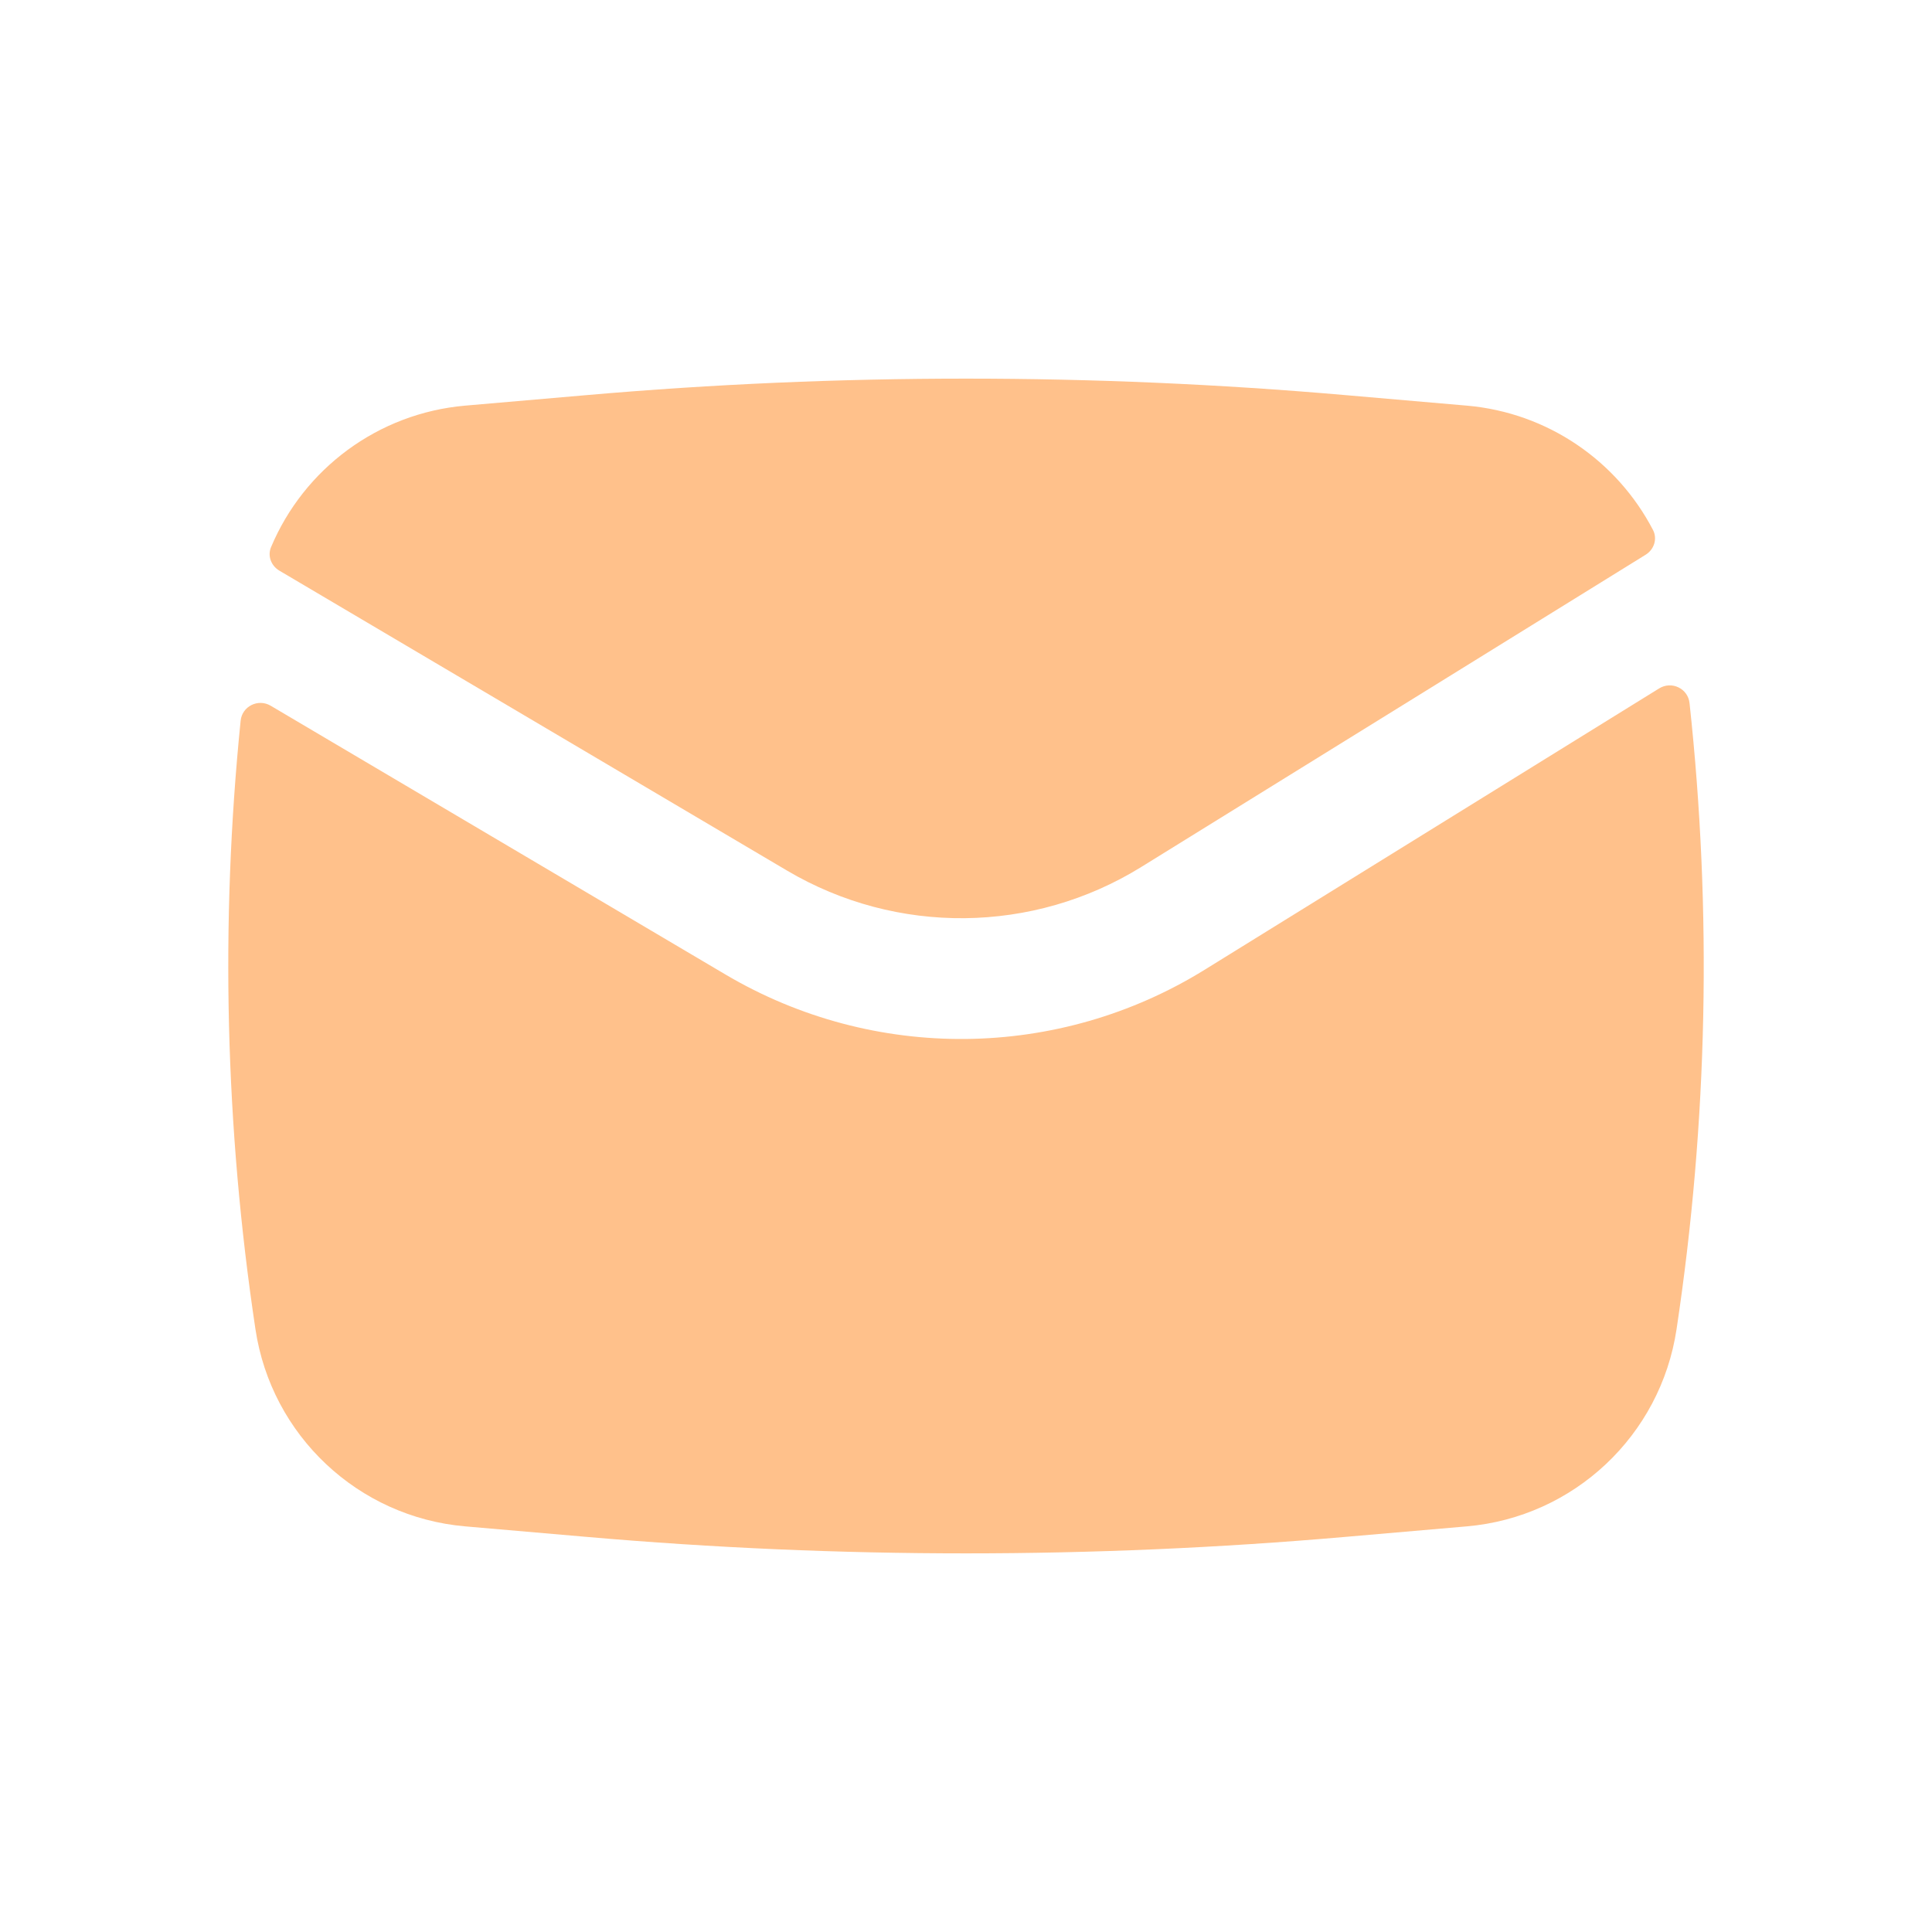
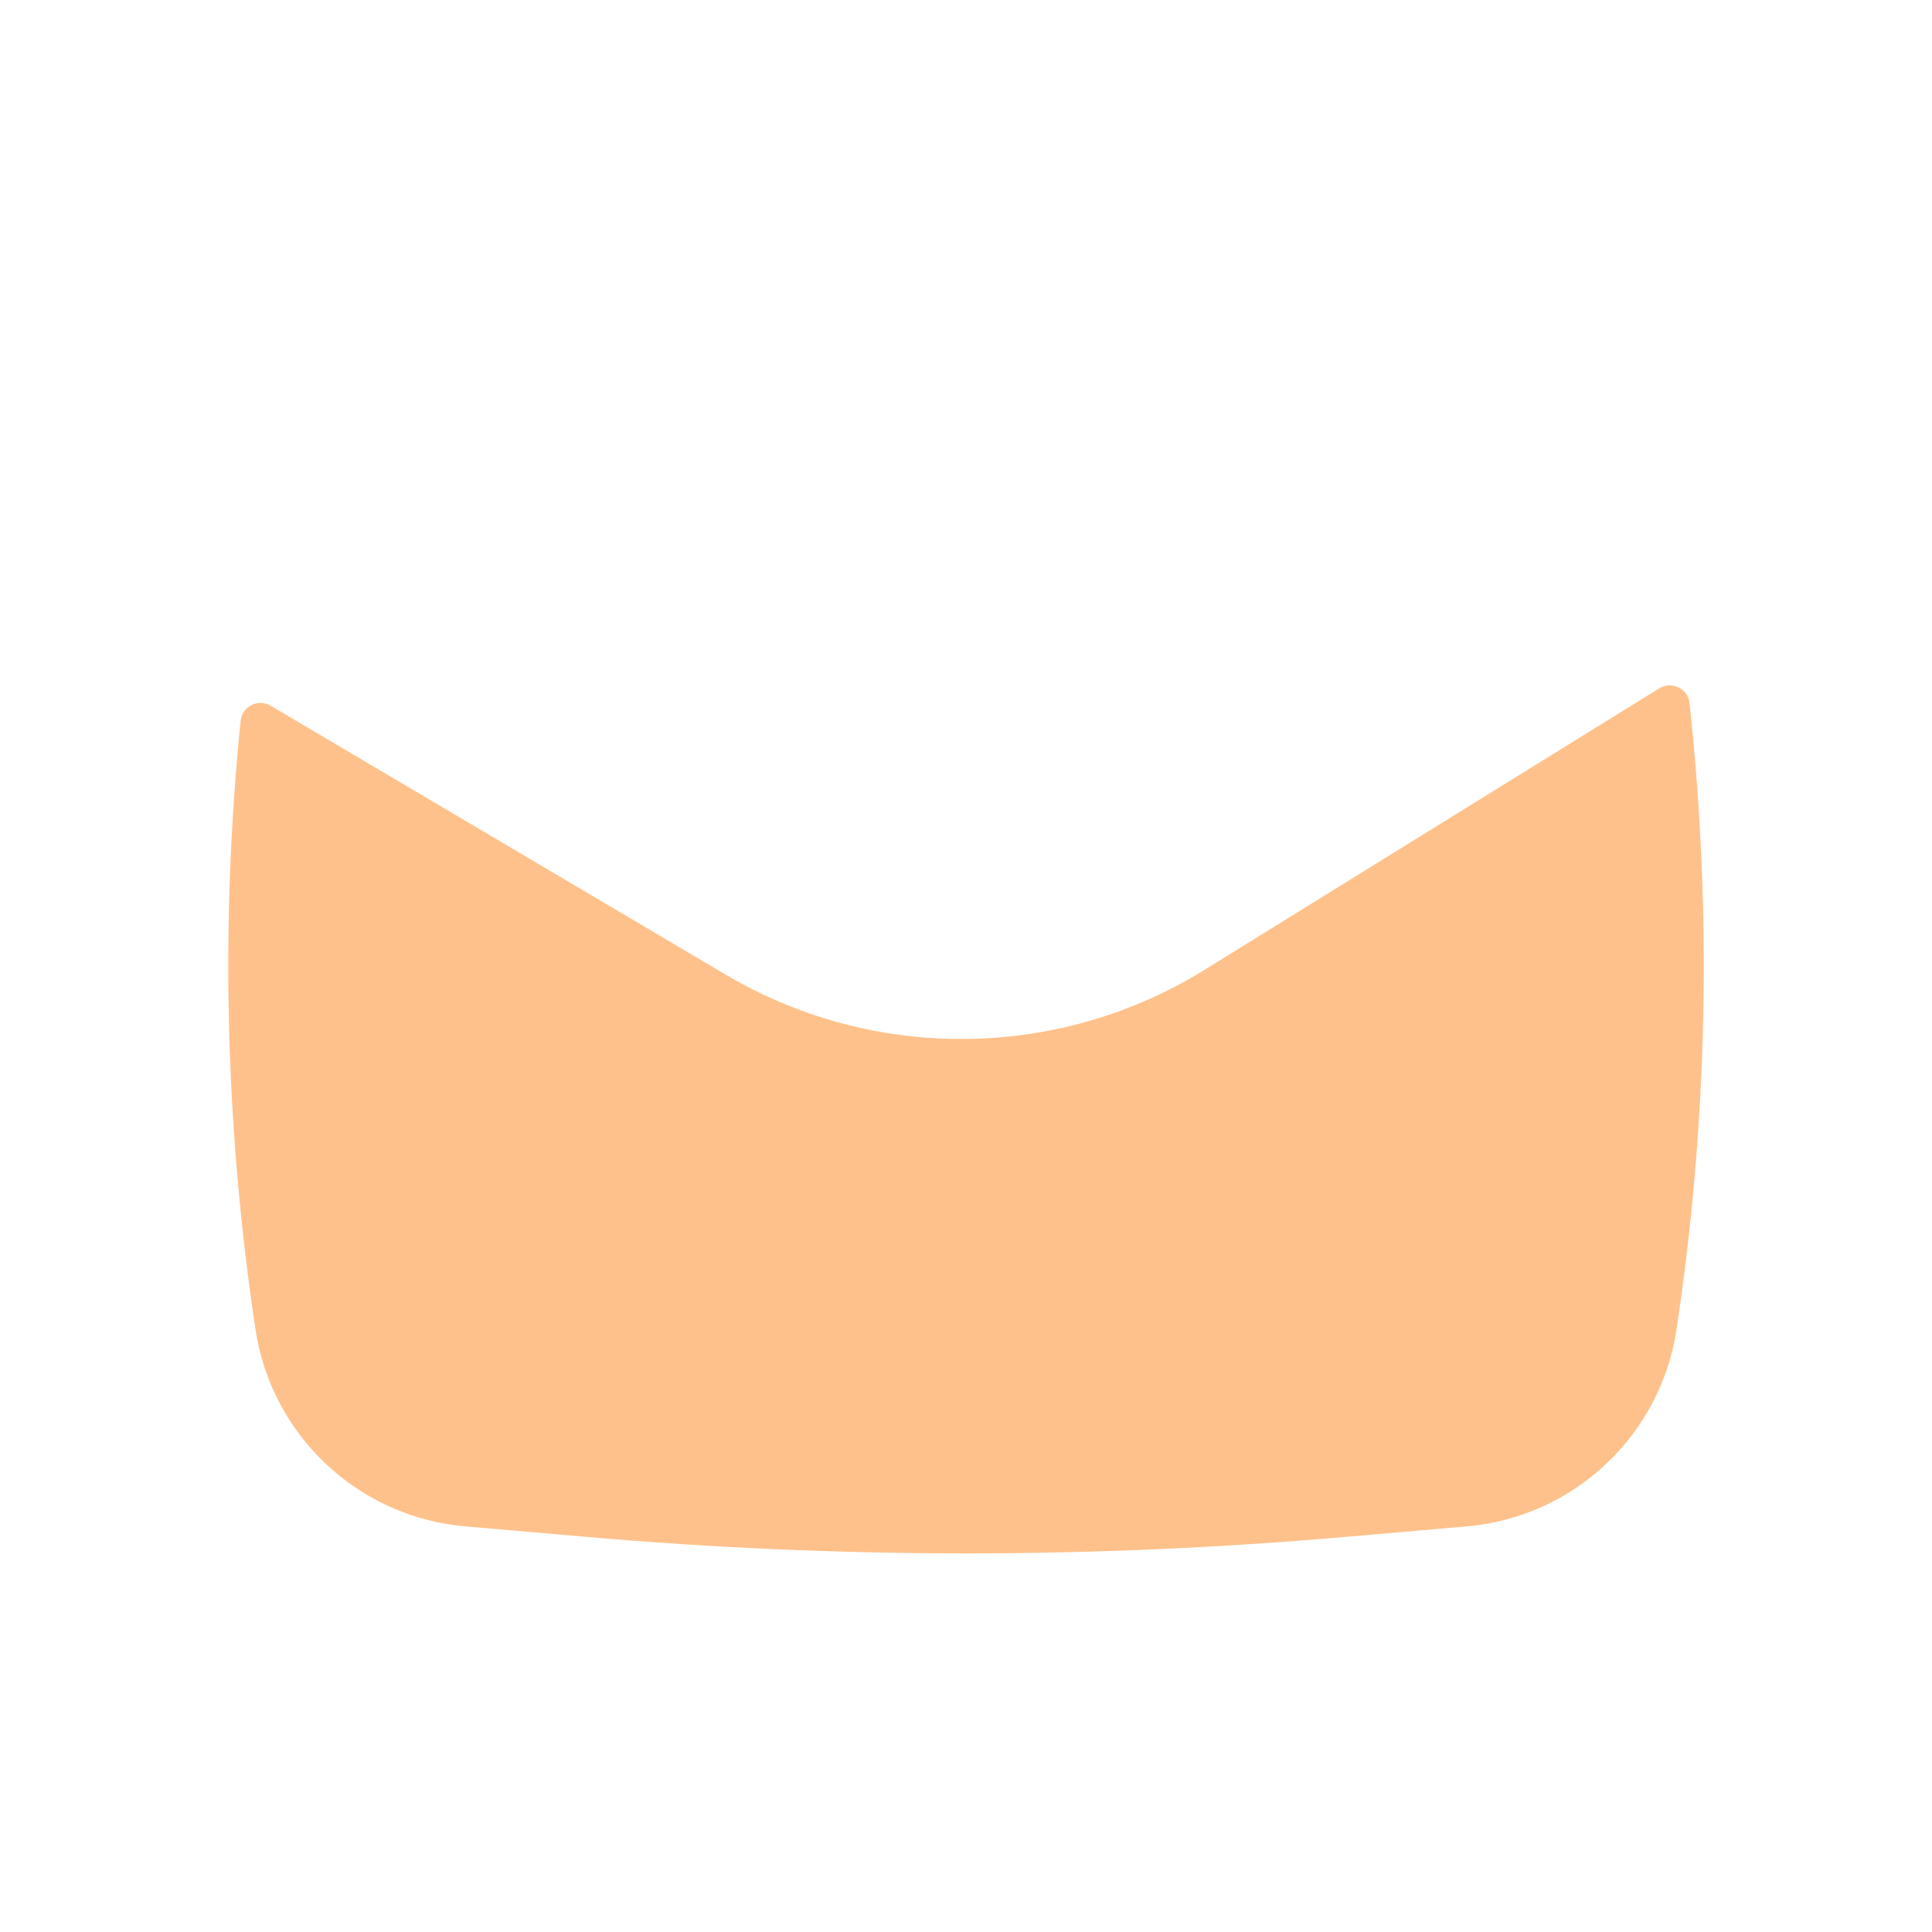
<svg xmlns="http://www.w3.org/2000/svg" width="22" height="22" viewBox="0 0 22 22" fill="none">
-   <path d="M6.682 4.499C9.555 4.249 12.445 4.249 15.318 4.499L16.703 4.619C17.624 4.699 18.414 5.249 18.823 6.035C18.875 6.136 18.836 6.257 18.739 6.317L12.995 9.873C11.764 10.635 10.21 10.651 8.963 9.914L3.181 6.498C3.087 6.442 3.044 6.329 3.087 6.229C3.461 5.34 4.302 4.706 5.297 4.619L6.682 4.499Z" fill="#FFC18B" />
  <path d="M3.082 8.036C2.939 7.952 2.756 8.043 2.74 8.208C2.507 10.514 2.564 12.842 2.909 15.137C3.091 16.347 4.078 17.275 5.297 17.381L6.682 17.501C9.555 17.751 12.445 17.751 15.318 17.501L16.703 17.381C17.922 17.275 18.909 16.347 19.091 15.137C19.447 12.775 19.496 10.378 19.239 8.006C19.221 7.84 19.036 7.751 18.893 7.839L13.719 11.042C12.053 12.074 9.951 12.095 8.263 11.098L3.082 8.036Z" fill="#FFC18B" />
</svg>